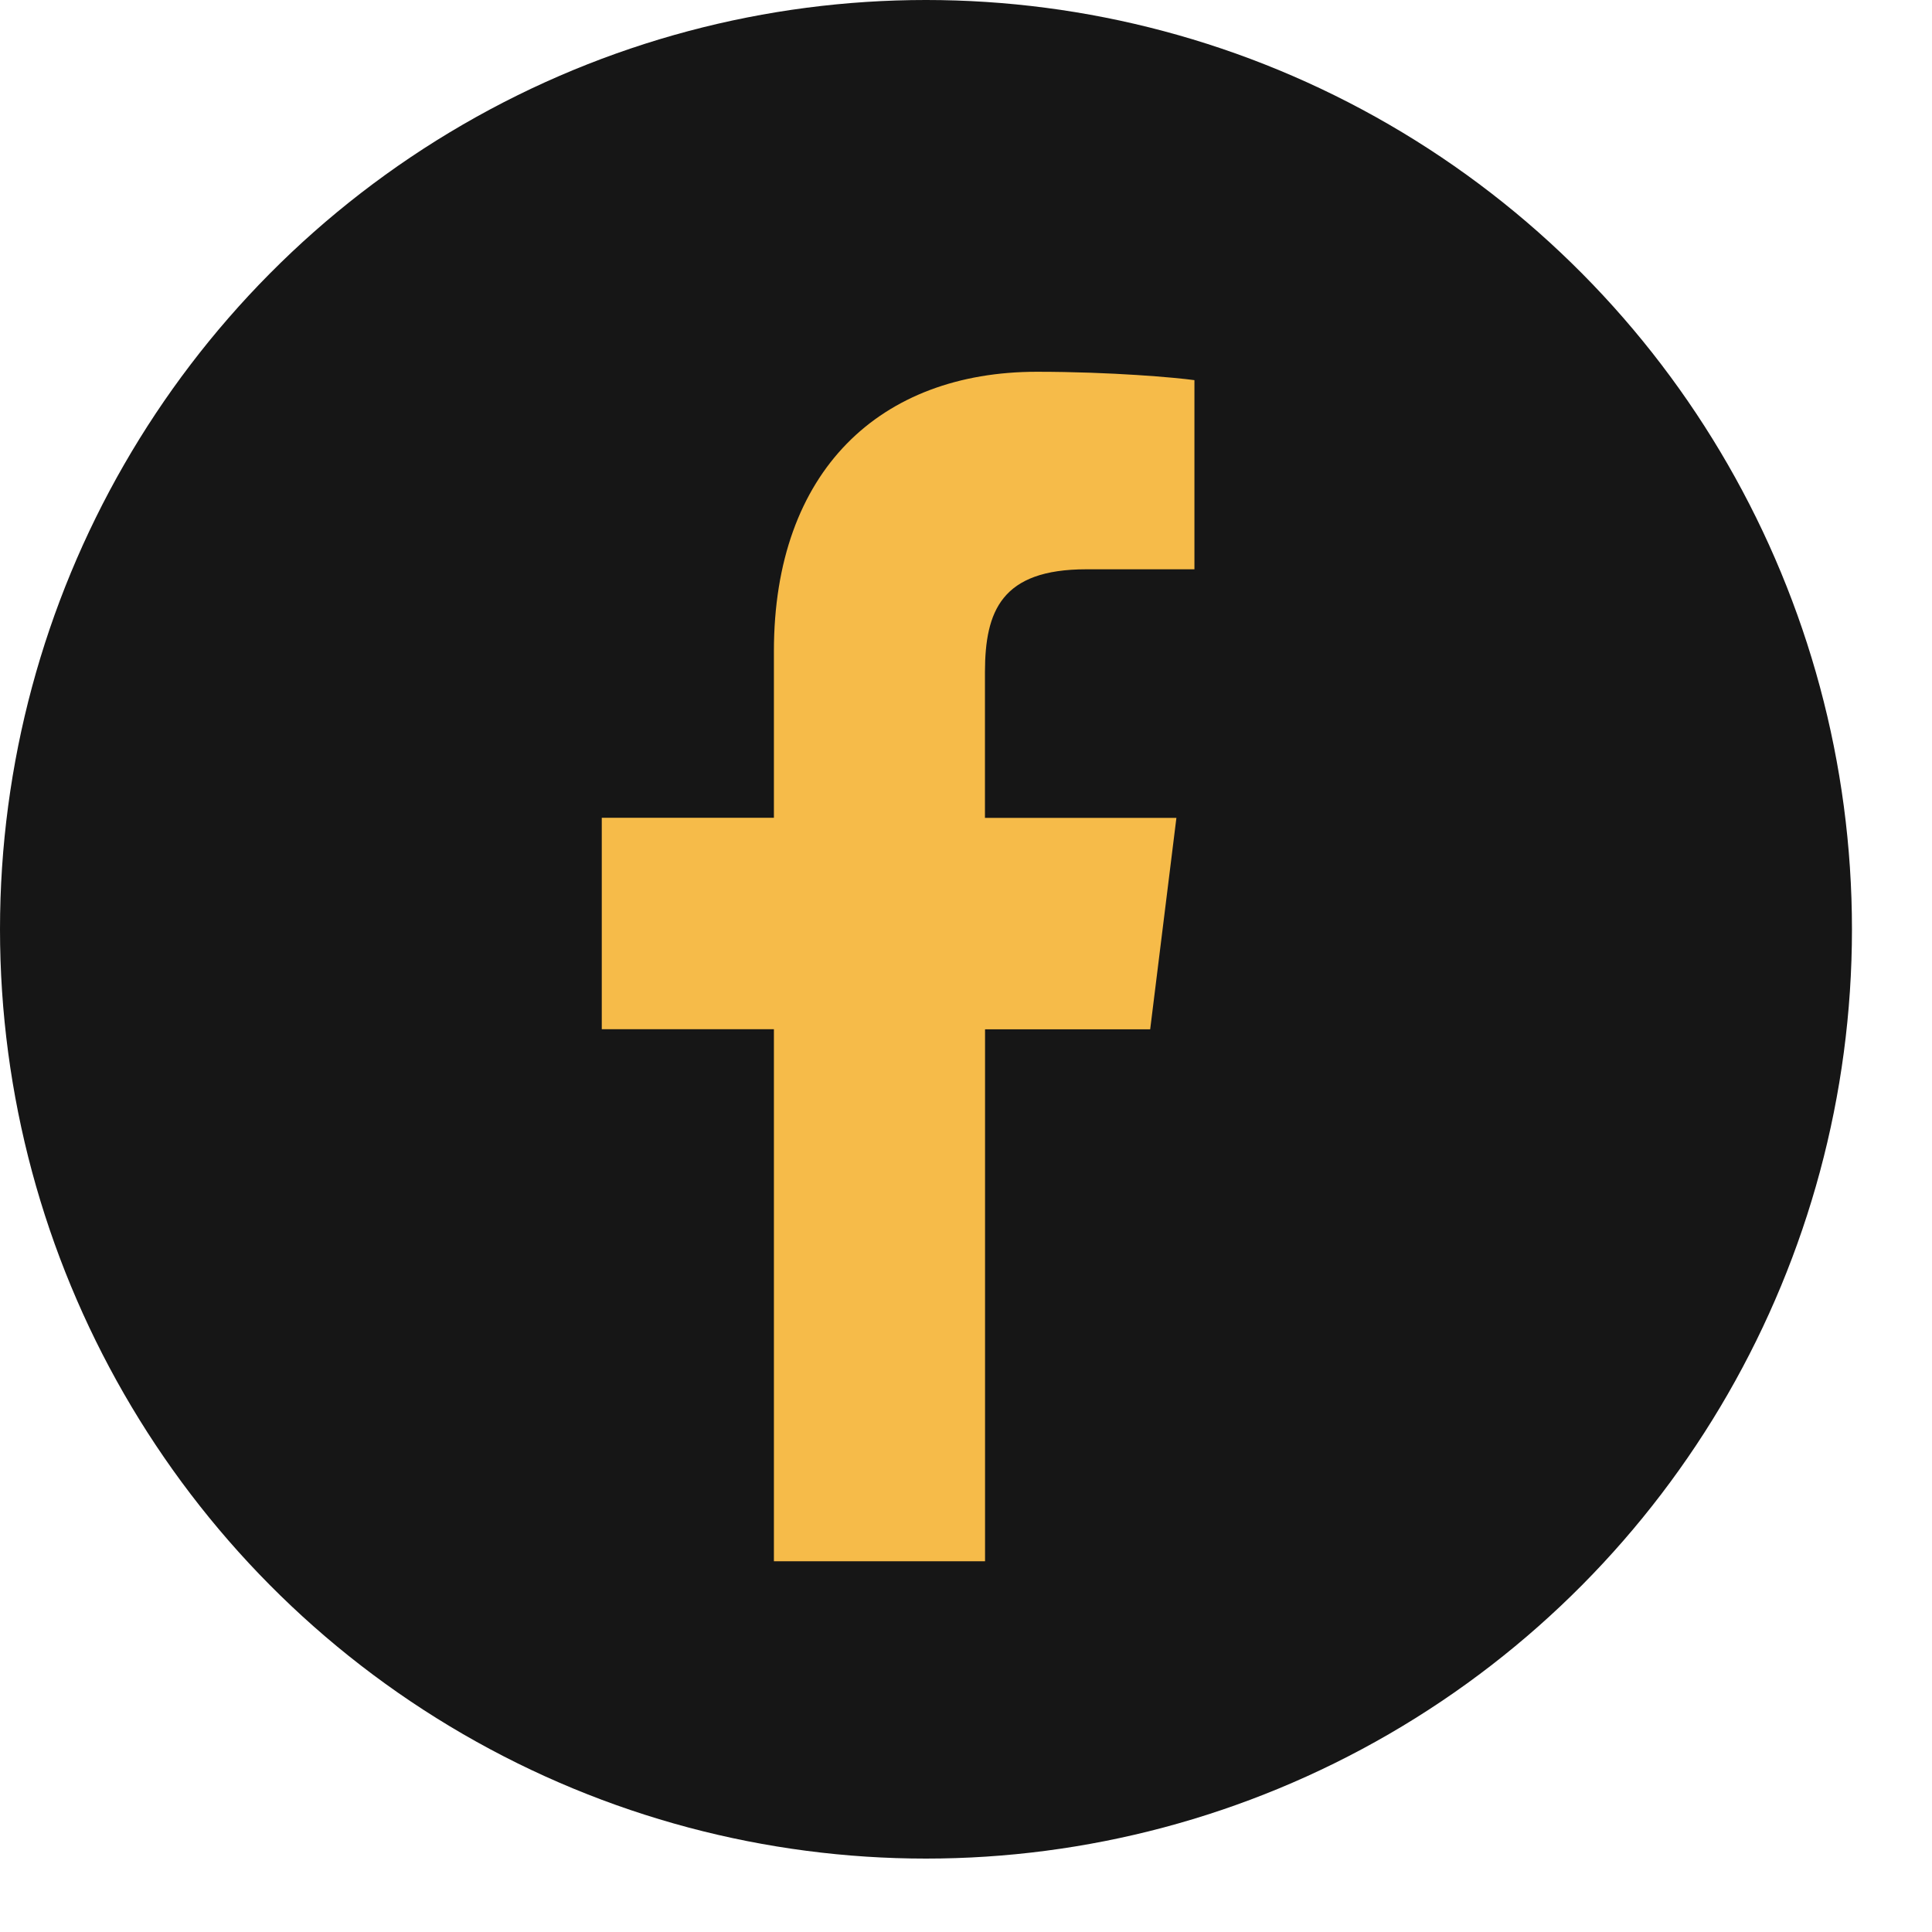
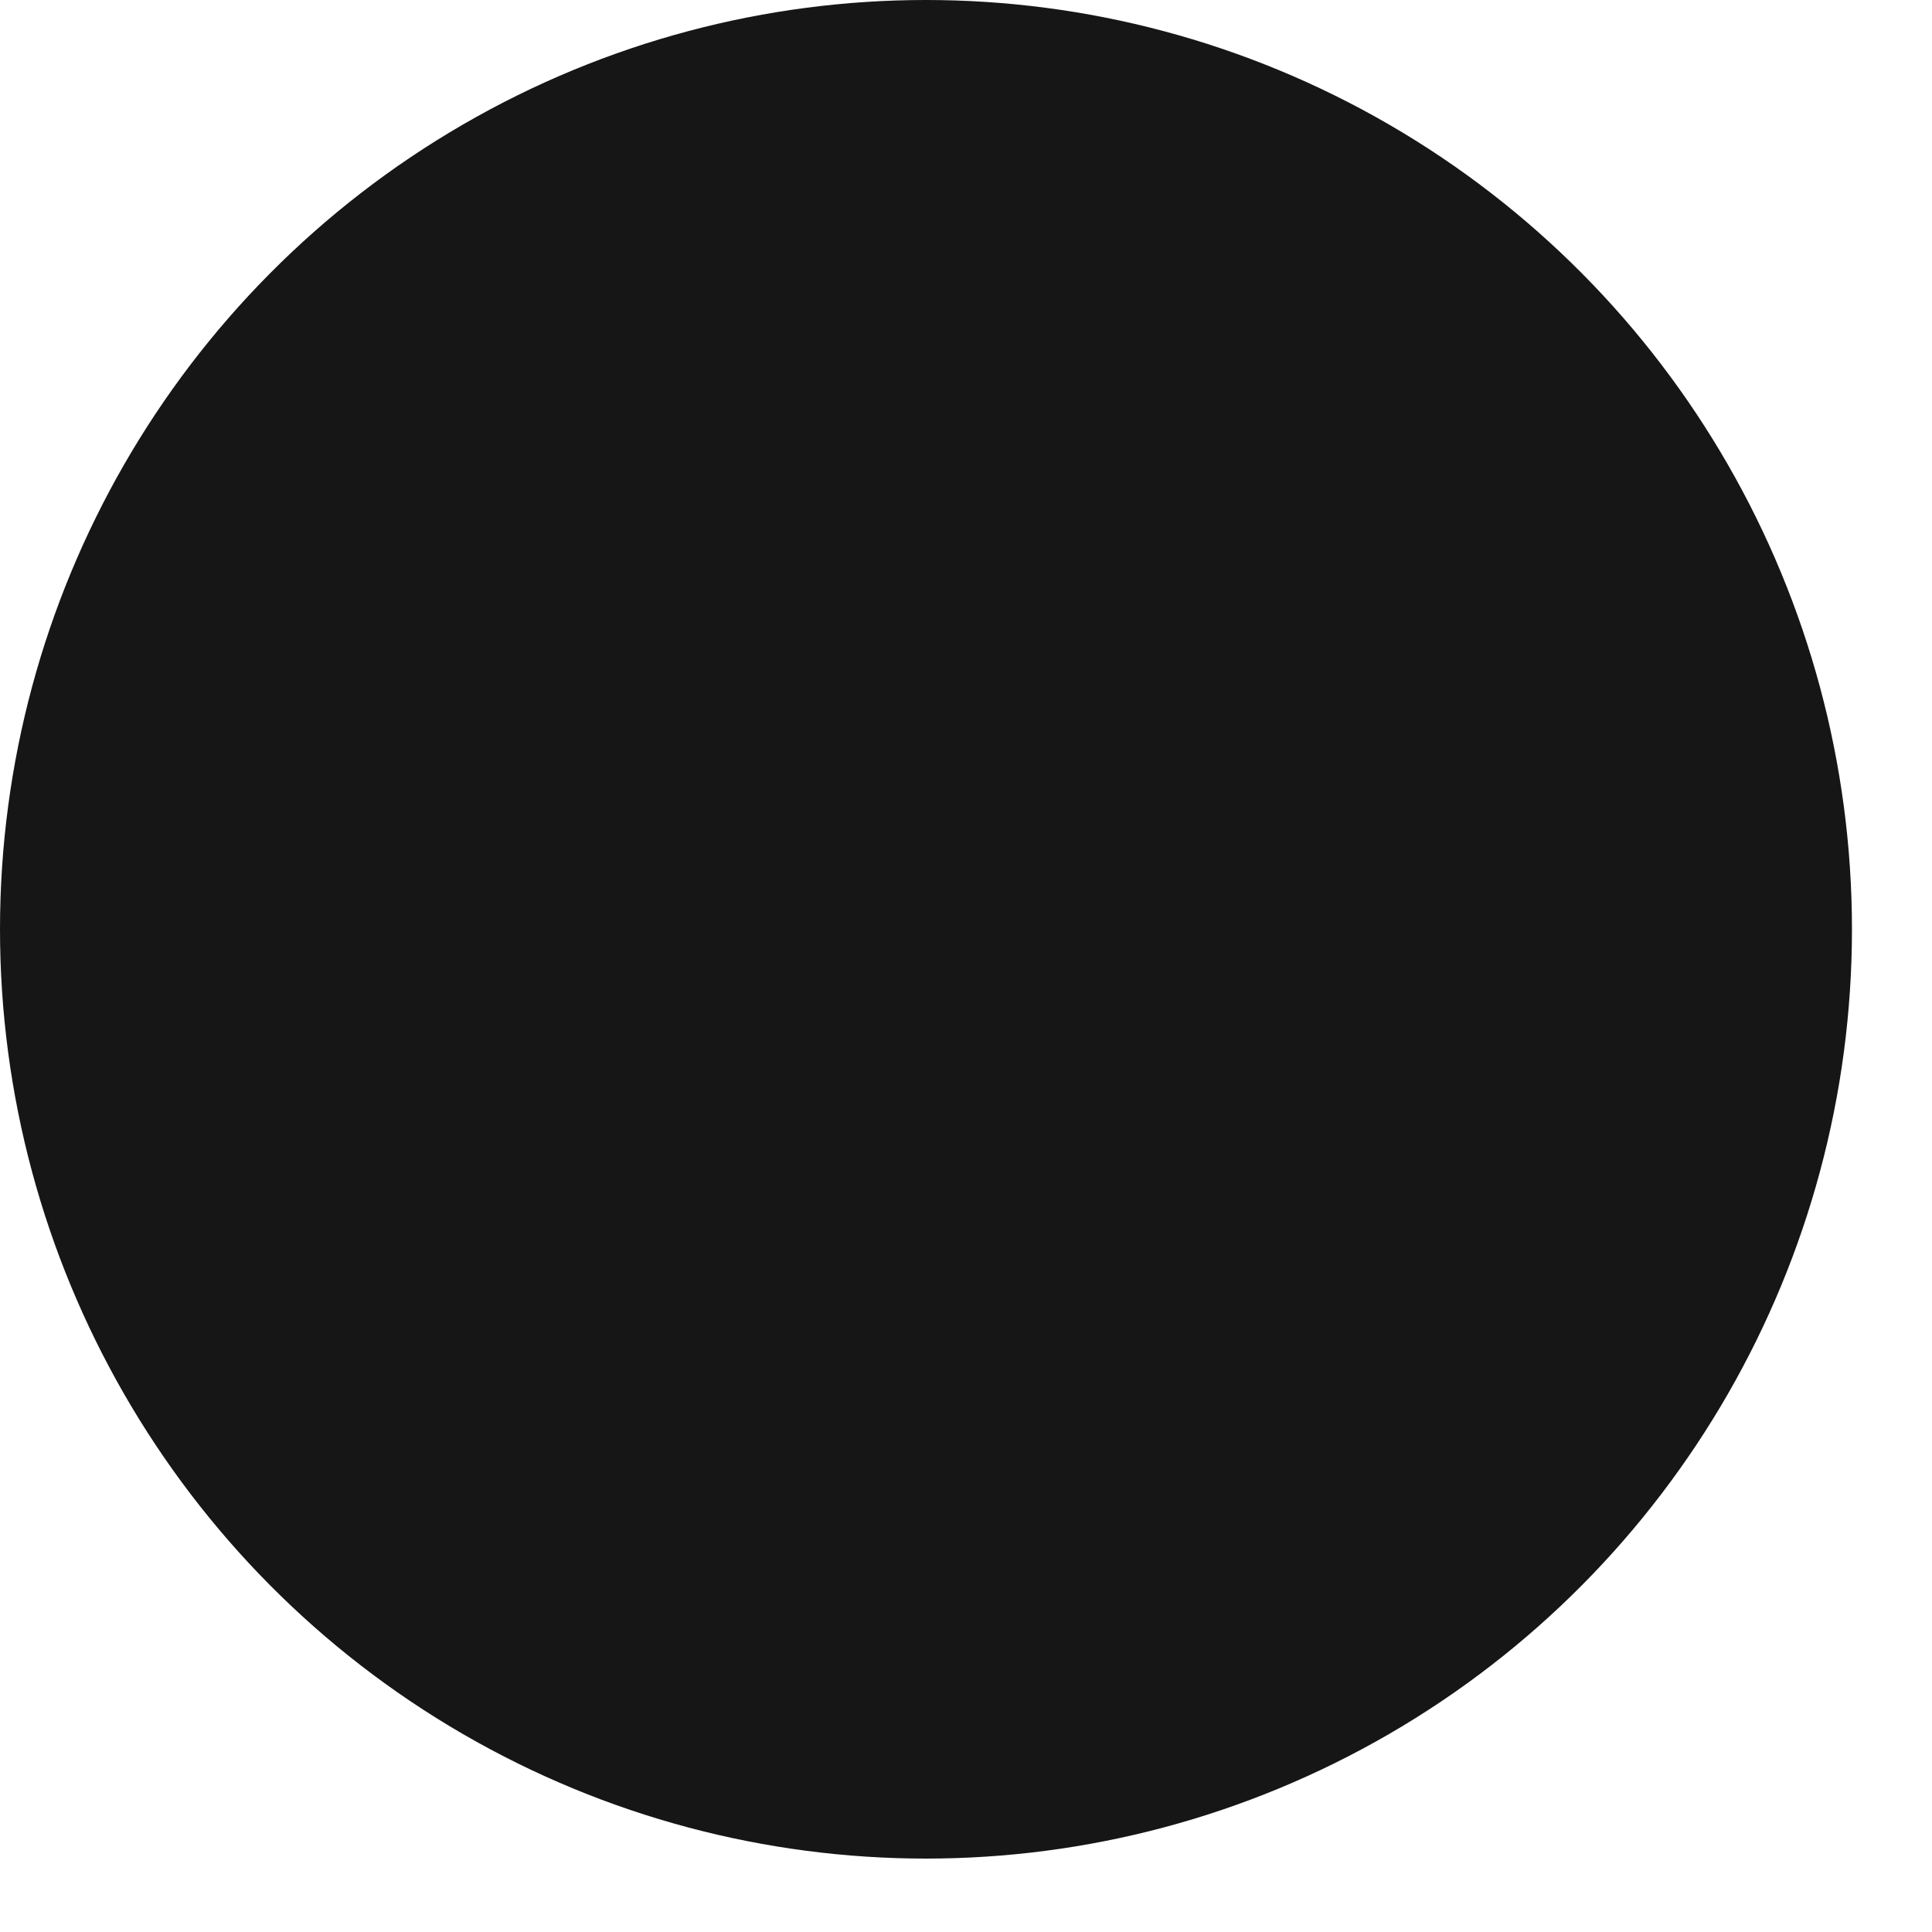
<svg xmlns="http://www.w3.org/2000/svg" width="21" height="21" viewBox="0 0 21 21" fill="none">
  <ellipse rx="10.065" ry="10.101" transform="matrix(1 0 0 -1 10.065 10.101)" fill="#161616" />
-   <path d="M11.807 6.188H12.983V4.132C12.78 4.104 12.083 4.041 11.27 4.041C9.574 4.041 8.412 5.111 8.412 7.079V8.889H6.541V11.187H8.412V16.97H10.707V11.188H12.502L12.787 8.89H10.706V7.306C10.707 6.642 10.885 6.188 11.807 6.188Z" fill="#F6BB49" />
</svg>